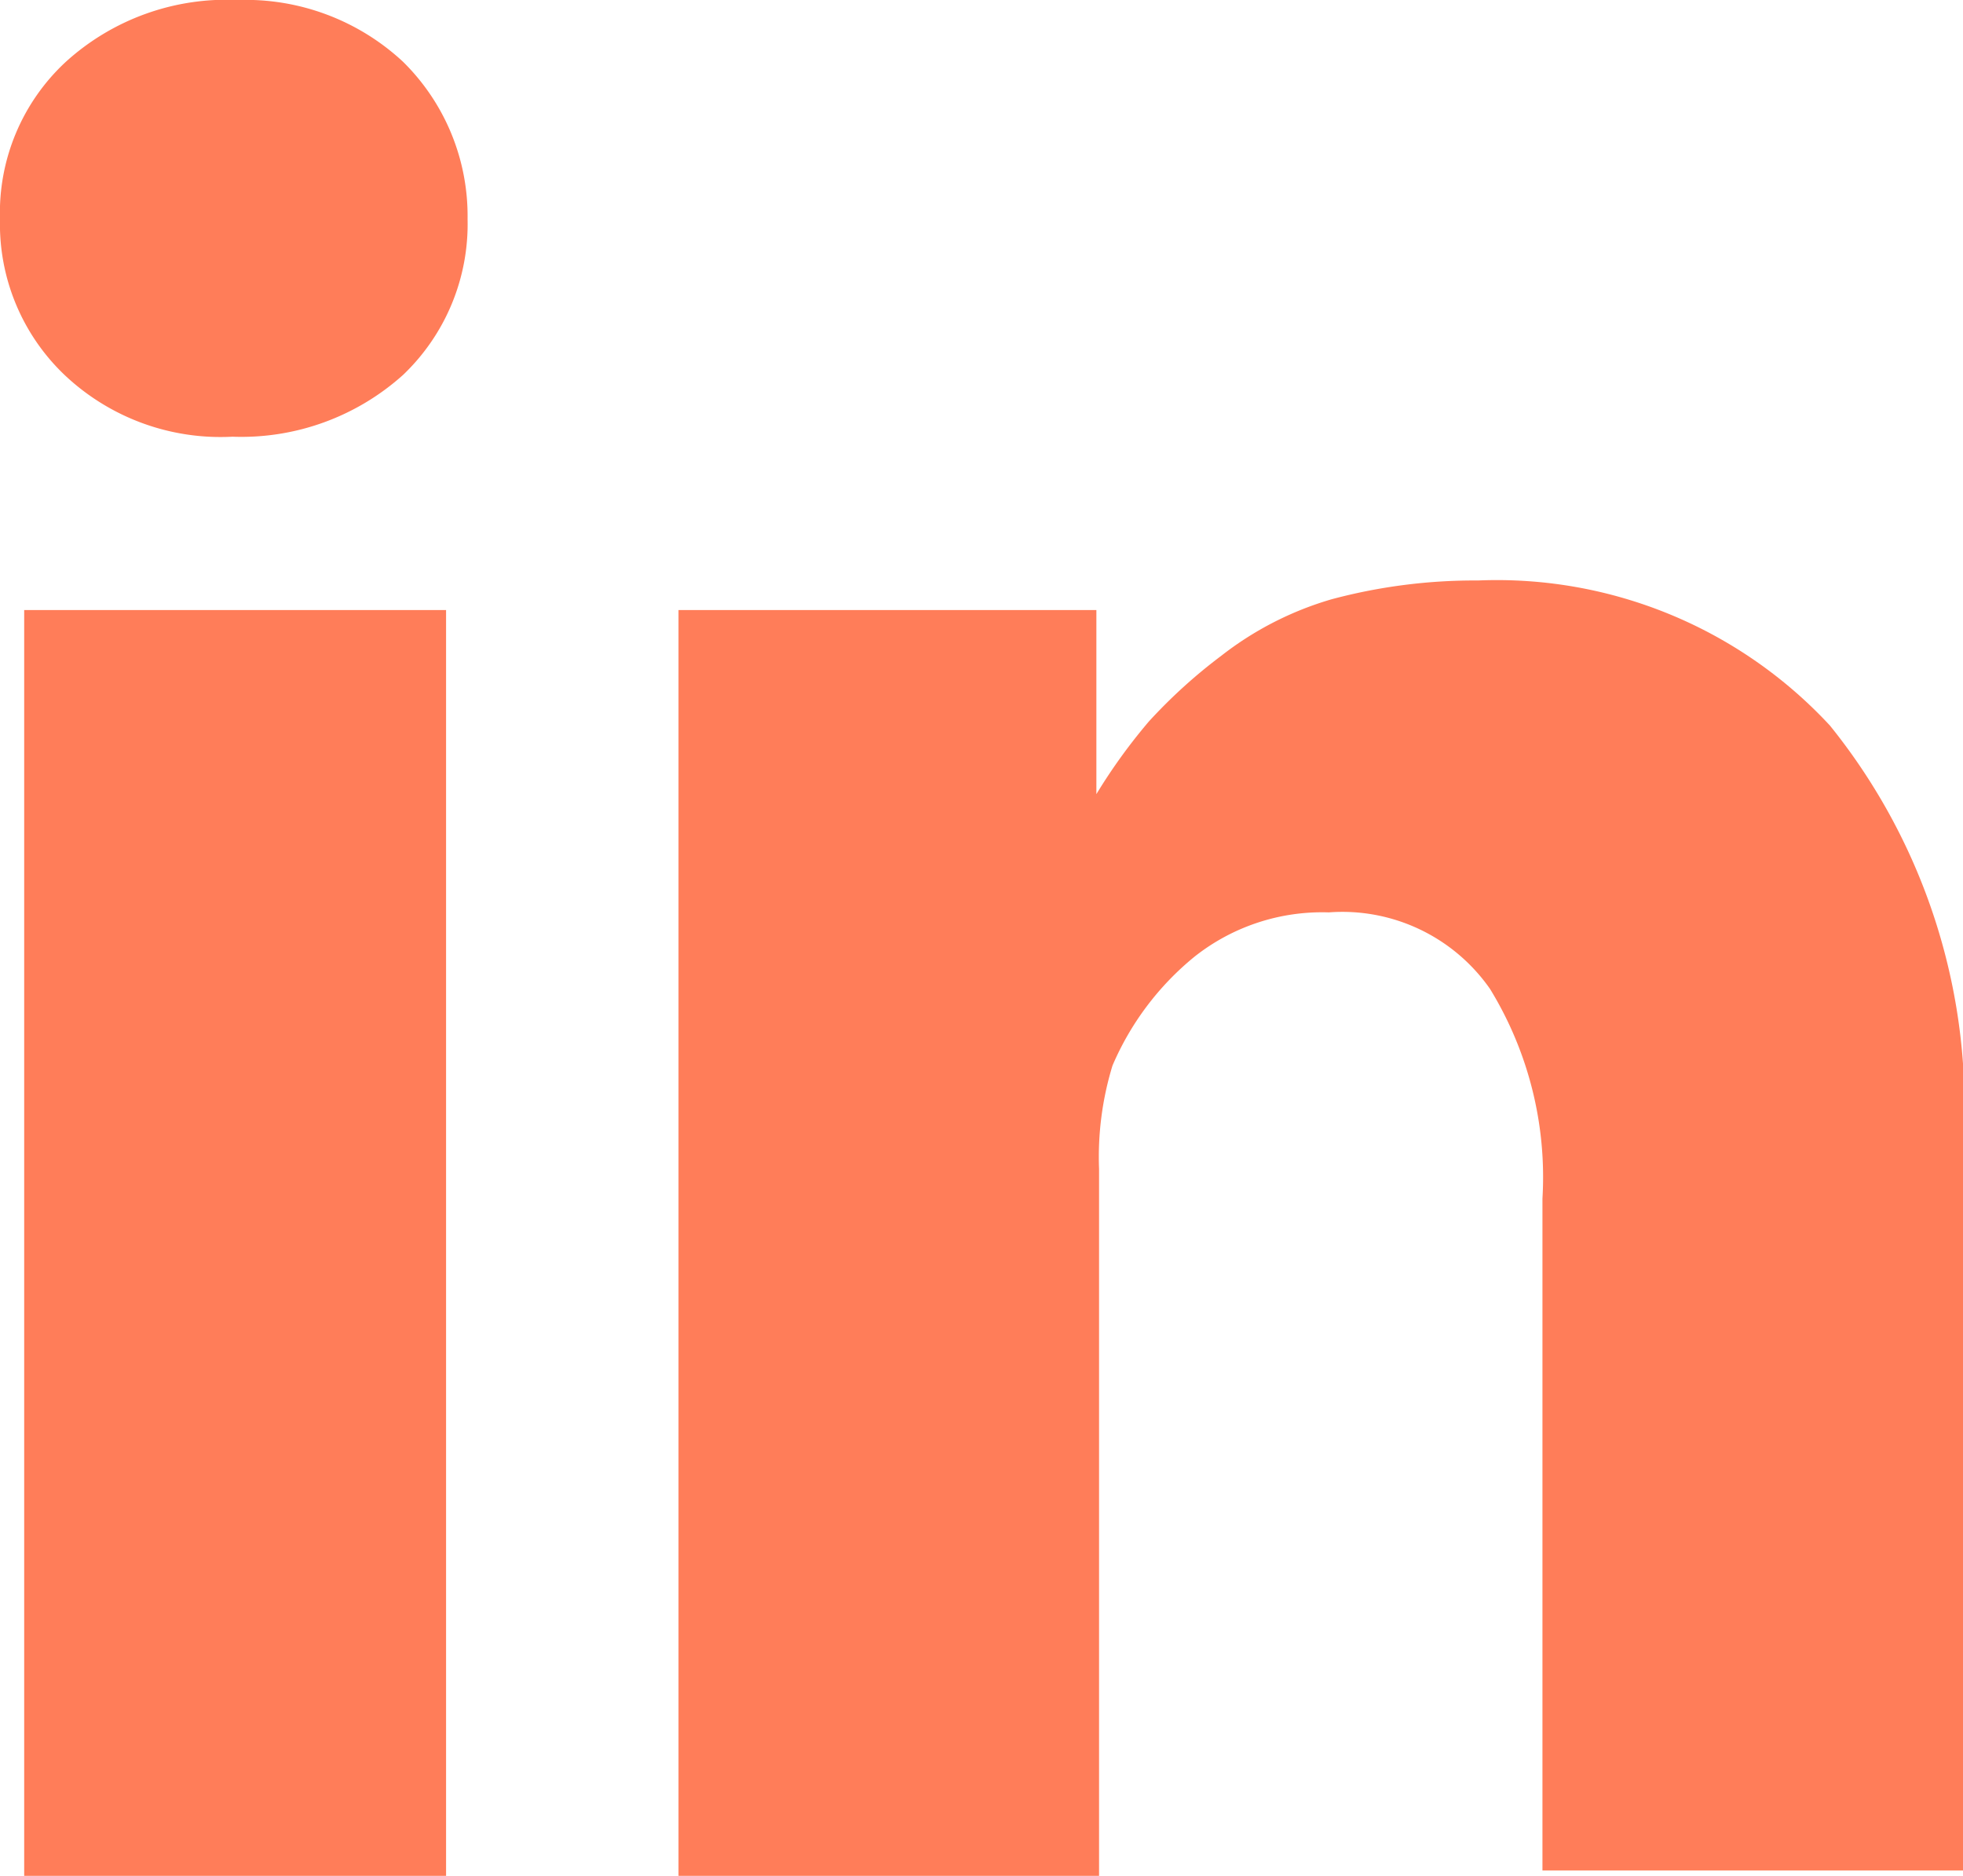
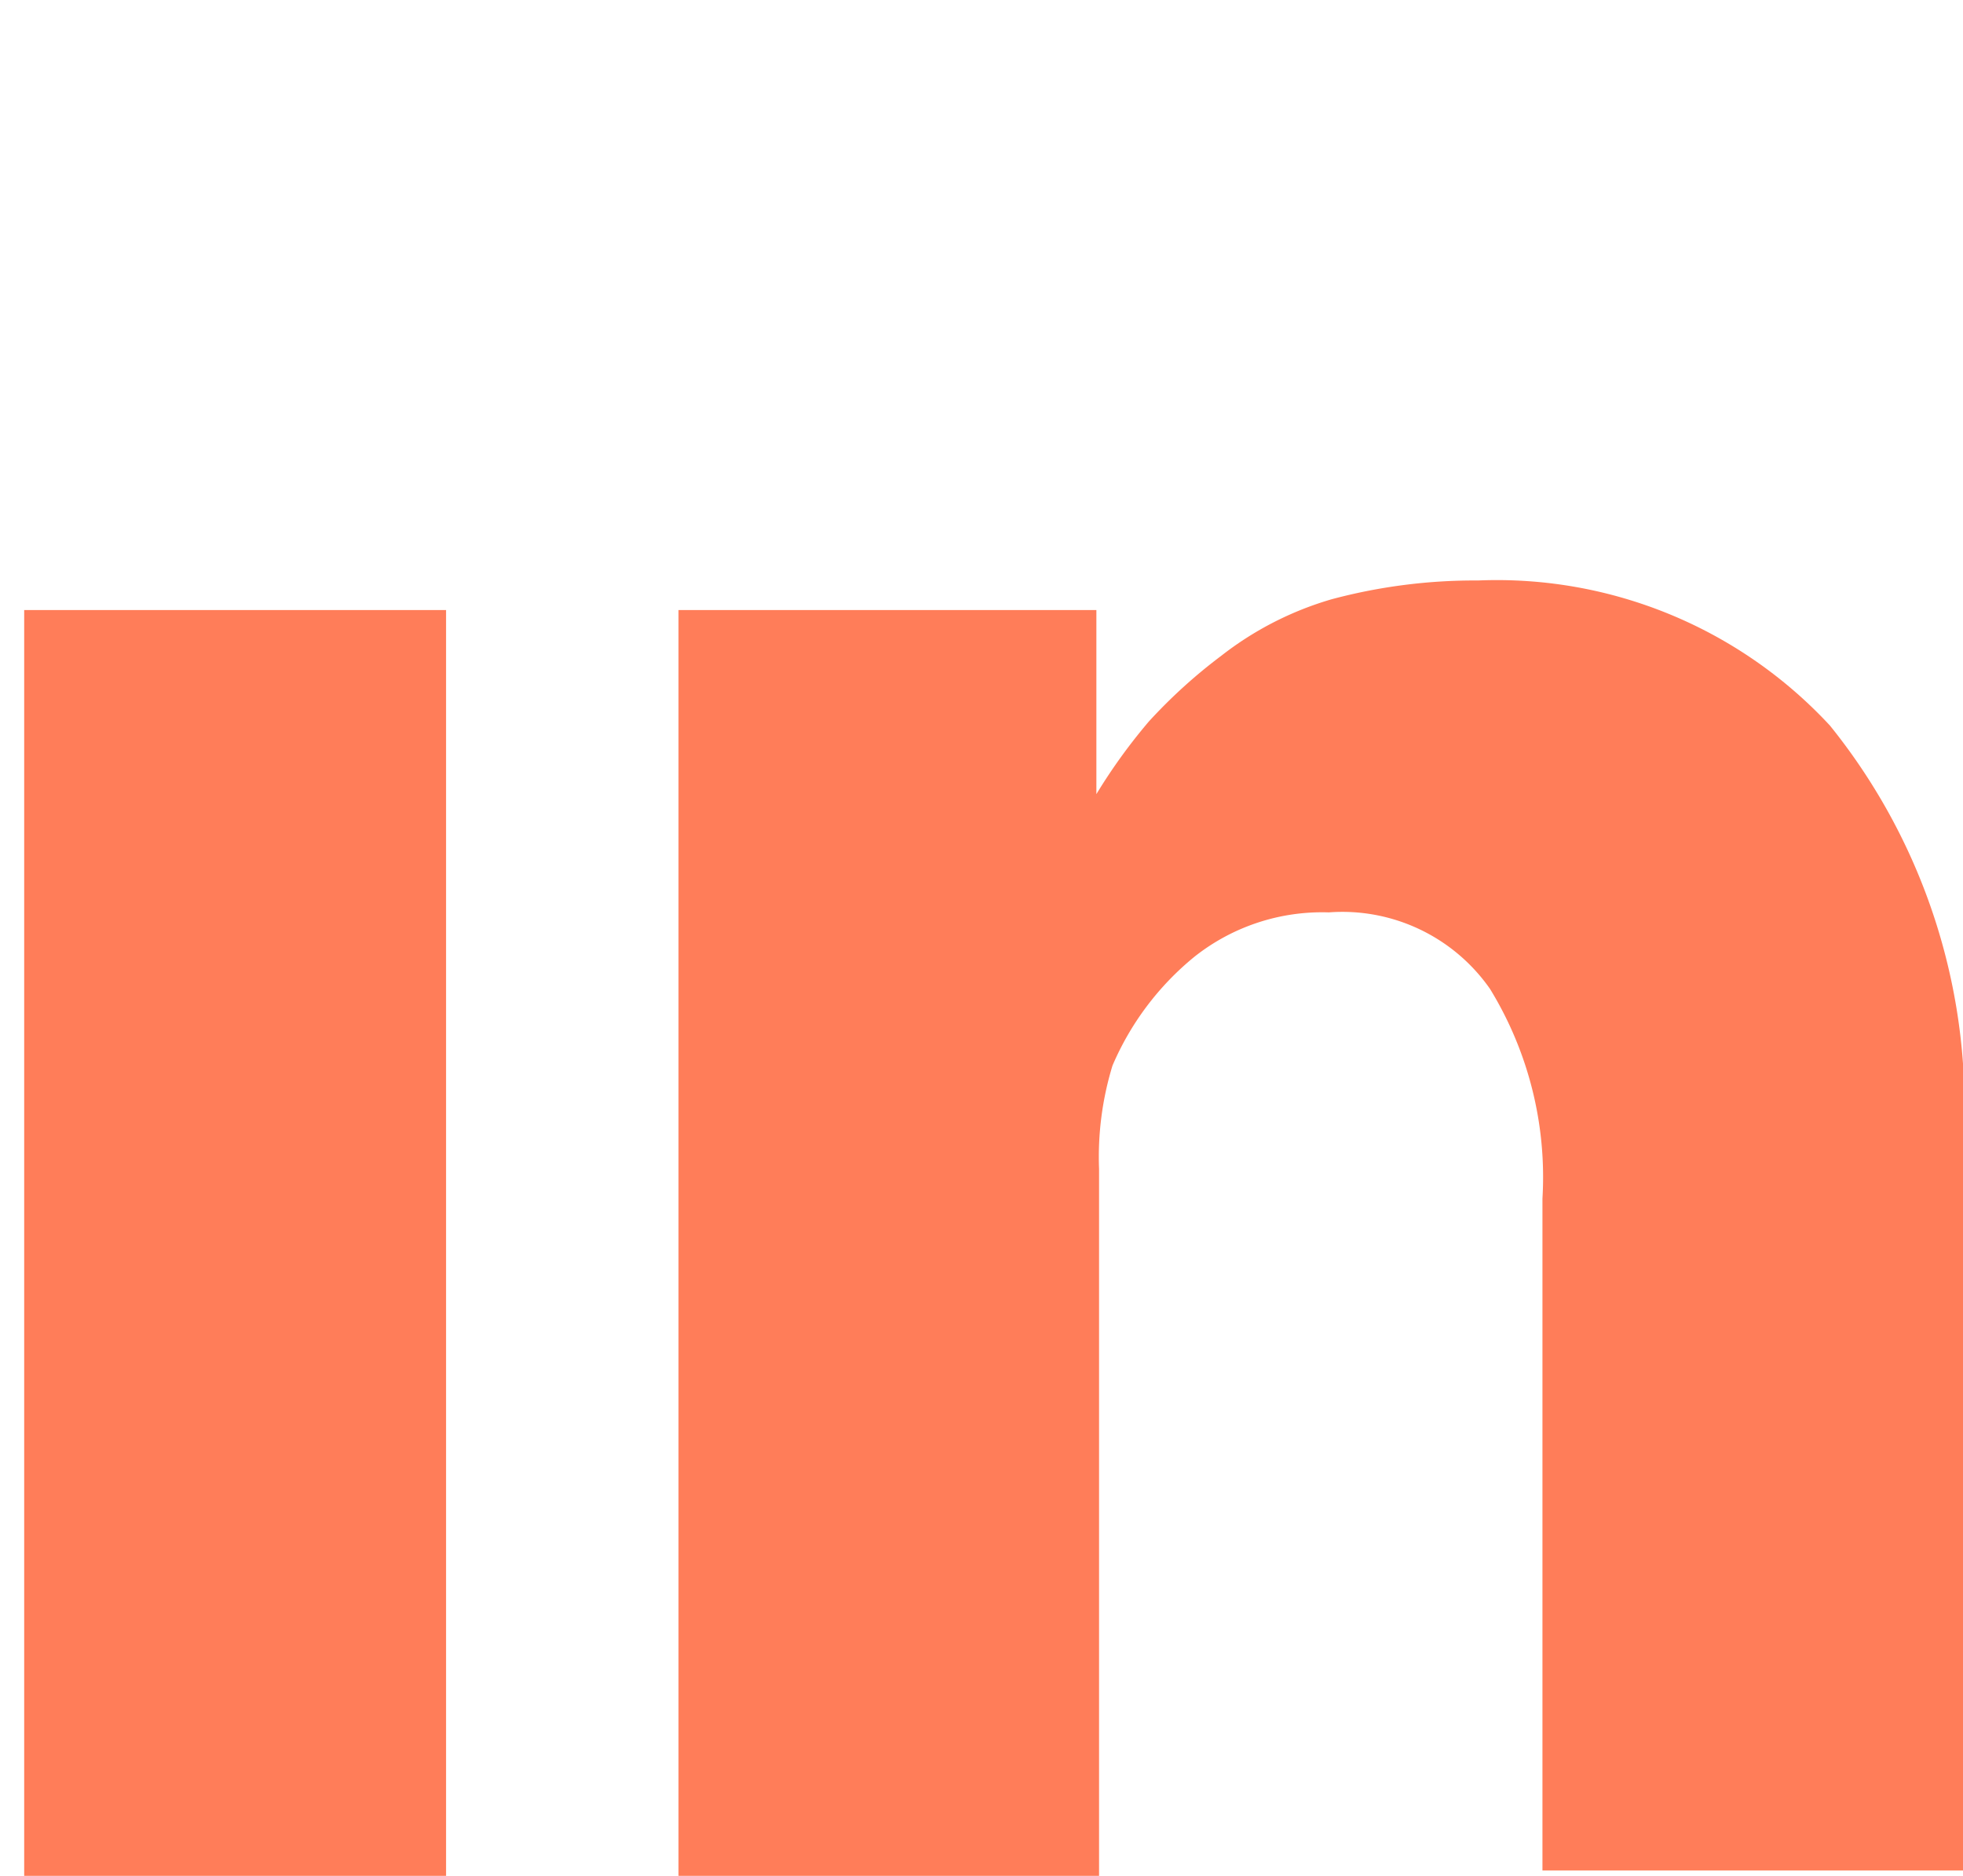
<svg xmlns="http://www.w3.org/2000/svg" viewBox="0 0 14.61 13.96">
  <defs>
    <style>.cls-1{fill:#ff7d59;}</style>
  </defs>
  <title>Asset 31</title>
  <g id="Layer_2" data-name="Layer 2">
    <g id="Layer_1-2" data-name="Layer 1">
-       <path class="cls-1" d="M3,.46A1.72,1.72,0,0,0,1.77,0,1.78,1.78,0,0,0,.49.46,1.53,1.53,0,0,0,0,1.63,1.55,1.55,0,0,0,.48,2.79a1.69,1.69,0,0,0,1.25.46h0A1.8,1.8,0,0,0,3,2.79a1.55,1.55,0,0,0,.48-1.16A1.61,1.61,0,0,0,3,.46Z" />
      <rect class="cls-1" x="0.18" y="4.54" width="3.14" height="9.42" />
      <path class="cls-1" d="M13.62,5.4A3.38,3.38,0,0,0,11,4.32a4.11,4.11,0,0,0-1.09.14,2.44,2.44,0,0,0-.82.42,3.91,3.91,0,0,0-.54.49,4.2,4.2,0,0,0-.39.54h0V4.54H5.05V5c0,.31,0,1.25,0,2.82s0,3.62,0,6.15H8.18V8.7a2.32,2.32,0,0,1,.1-.77,2.12,2.12,0,0,1,.61-.81,1.53,1.53,0,0,1,1-.33,1.34,1.34,0,0,1,1.2.57,2.68,2.68,0,0,1,.39,1.56v5h3.13V8.56A4.52,4.52,0,0,0,13.62,5.4Z" />
    </g>
  </g>
</svg>